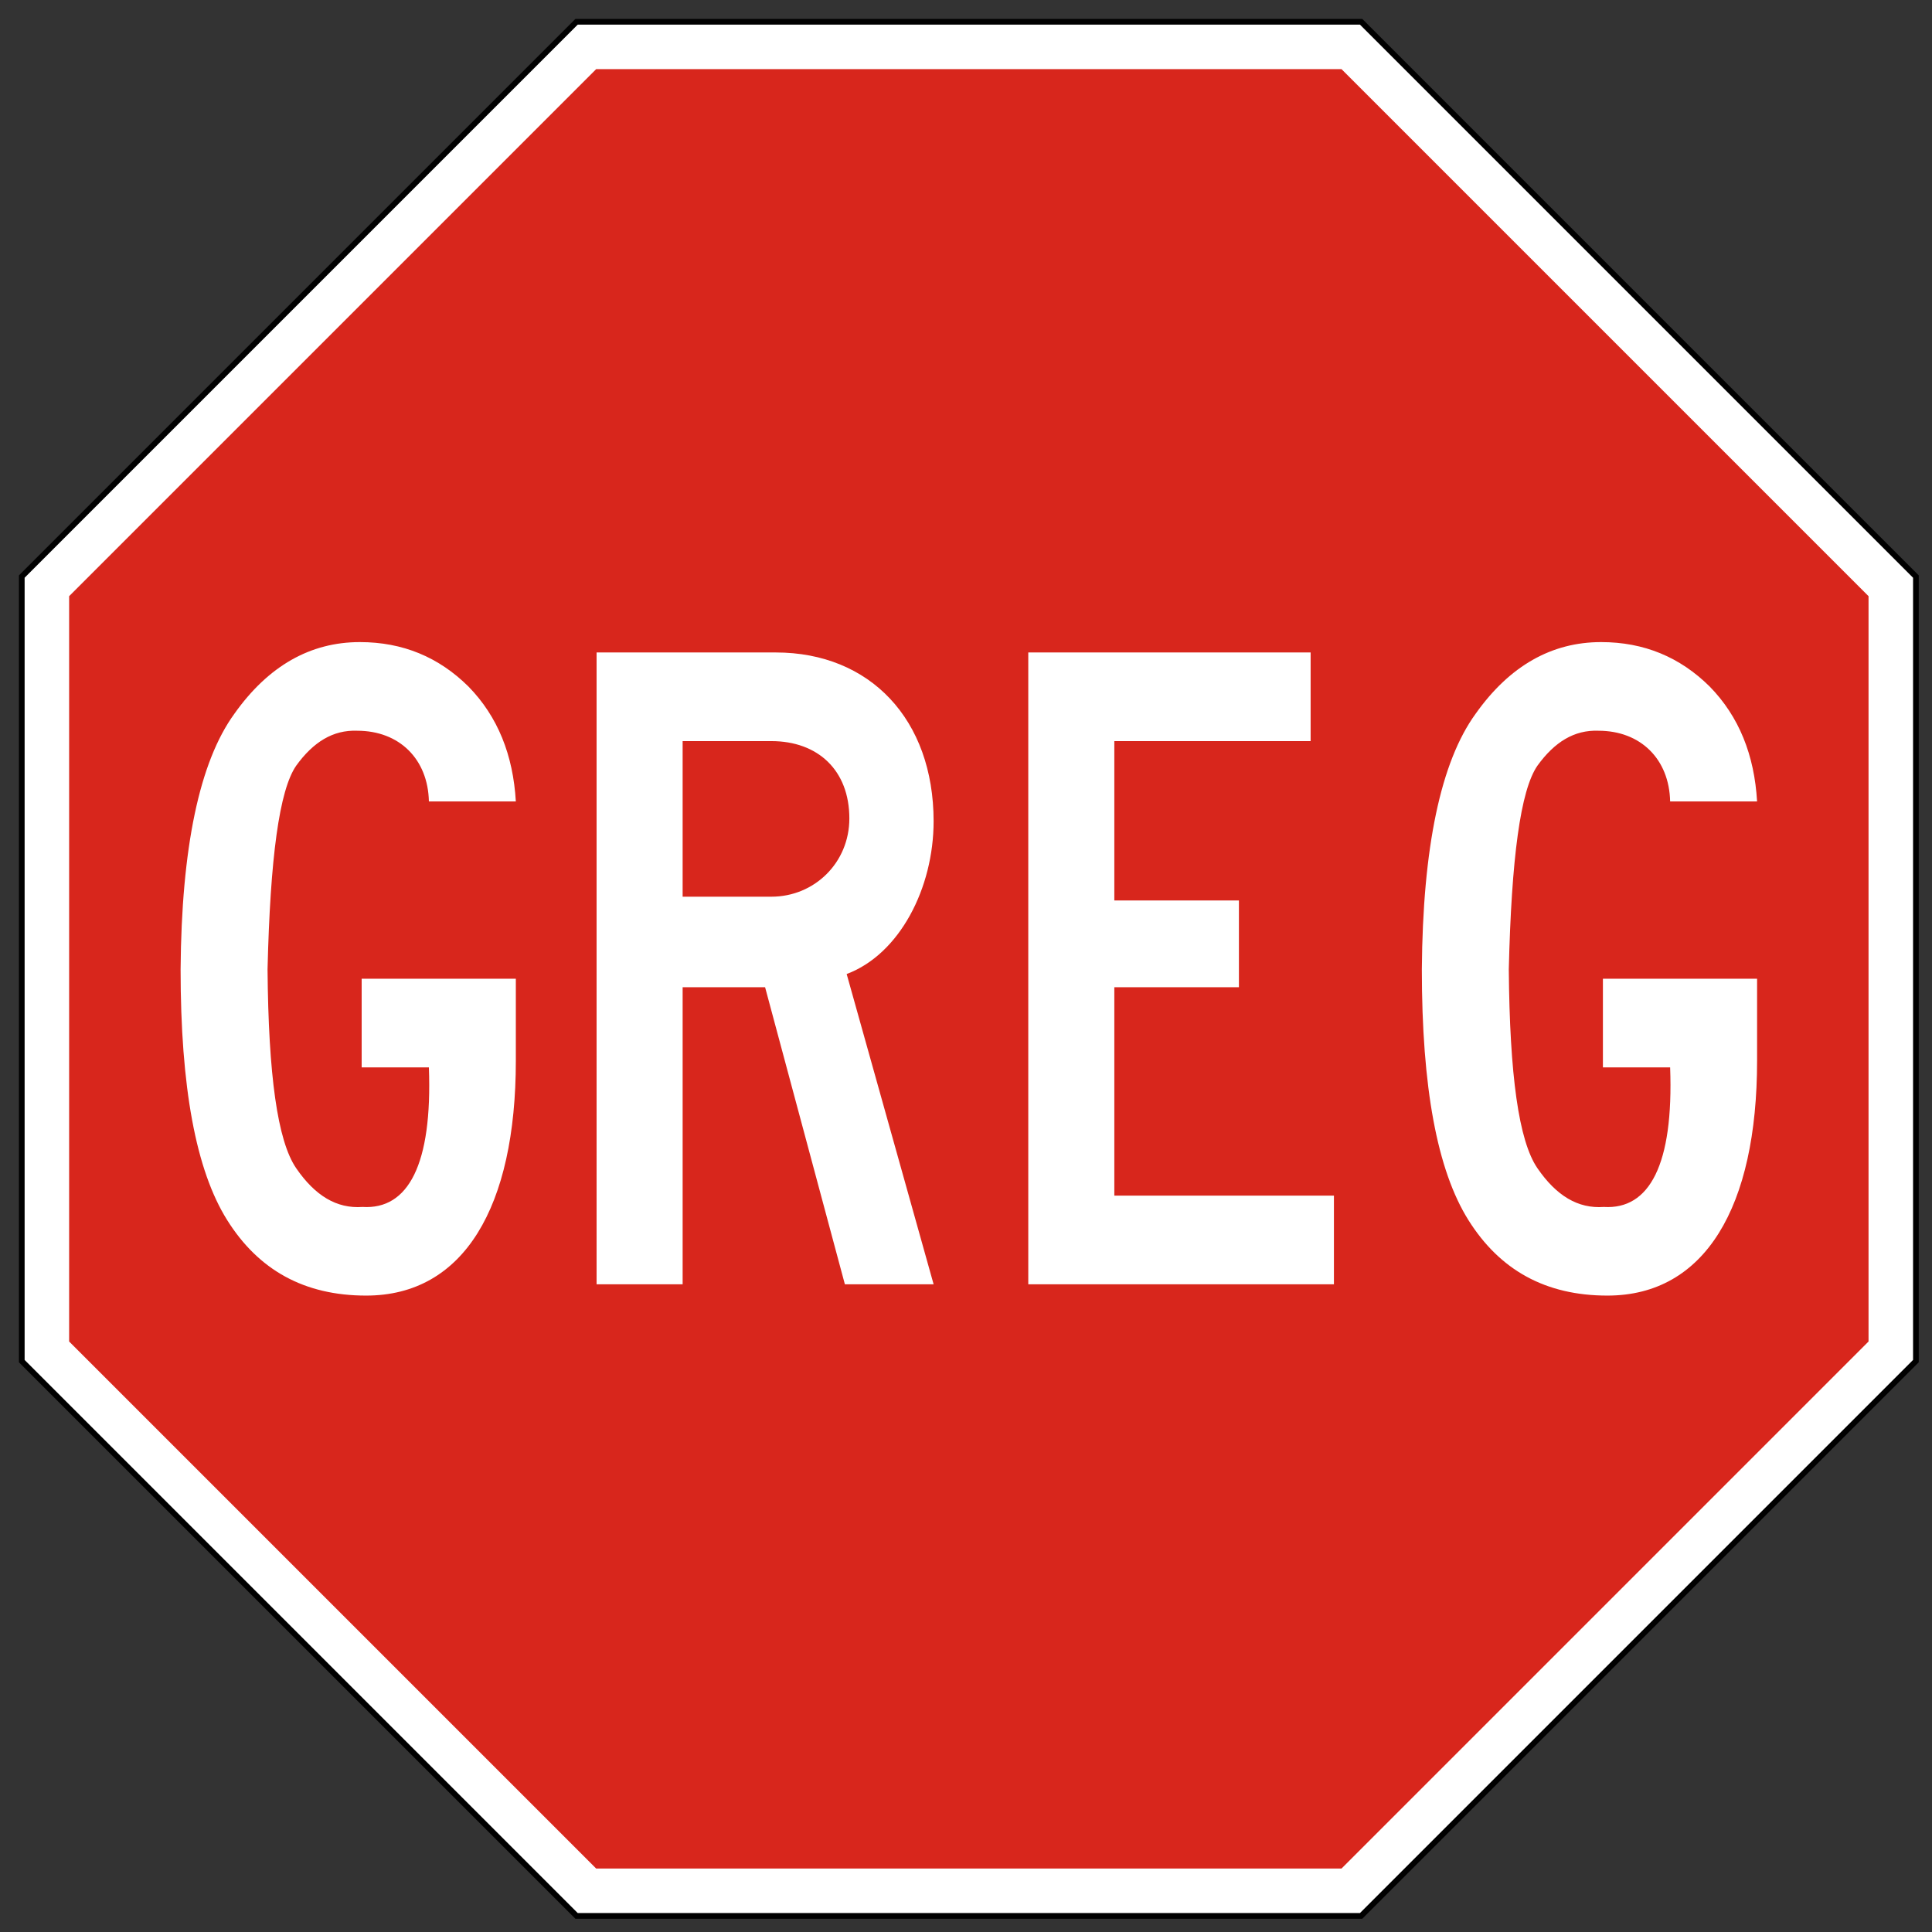
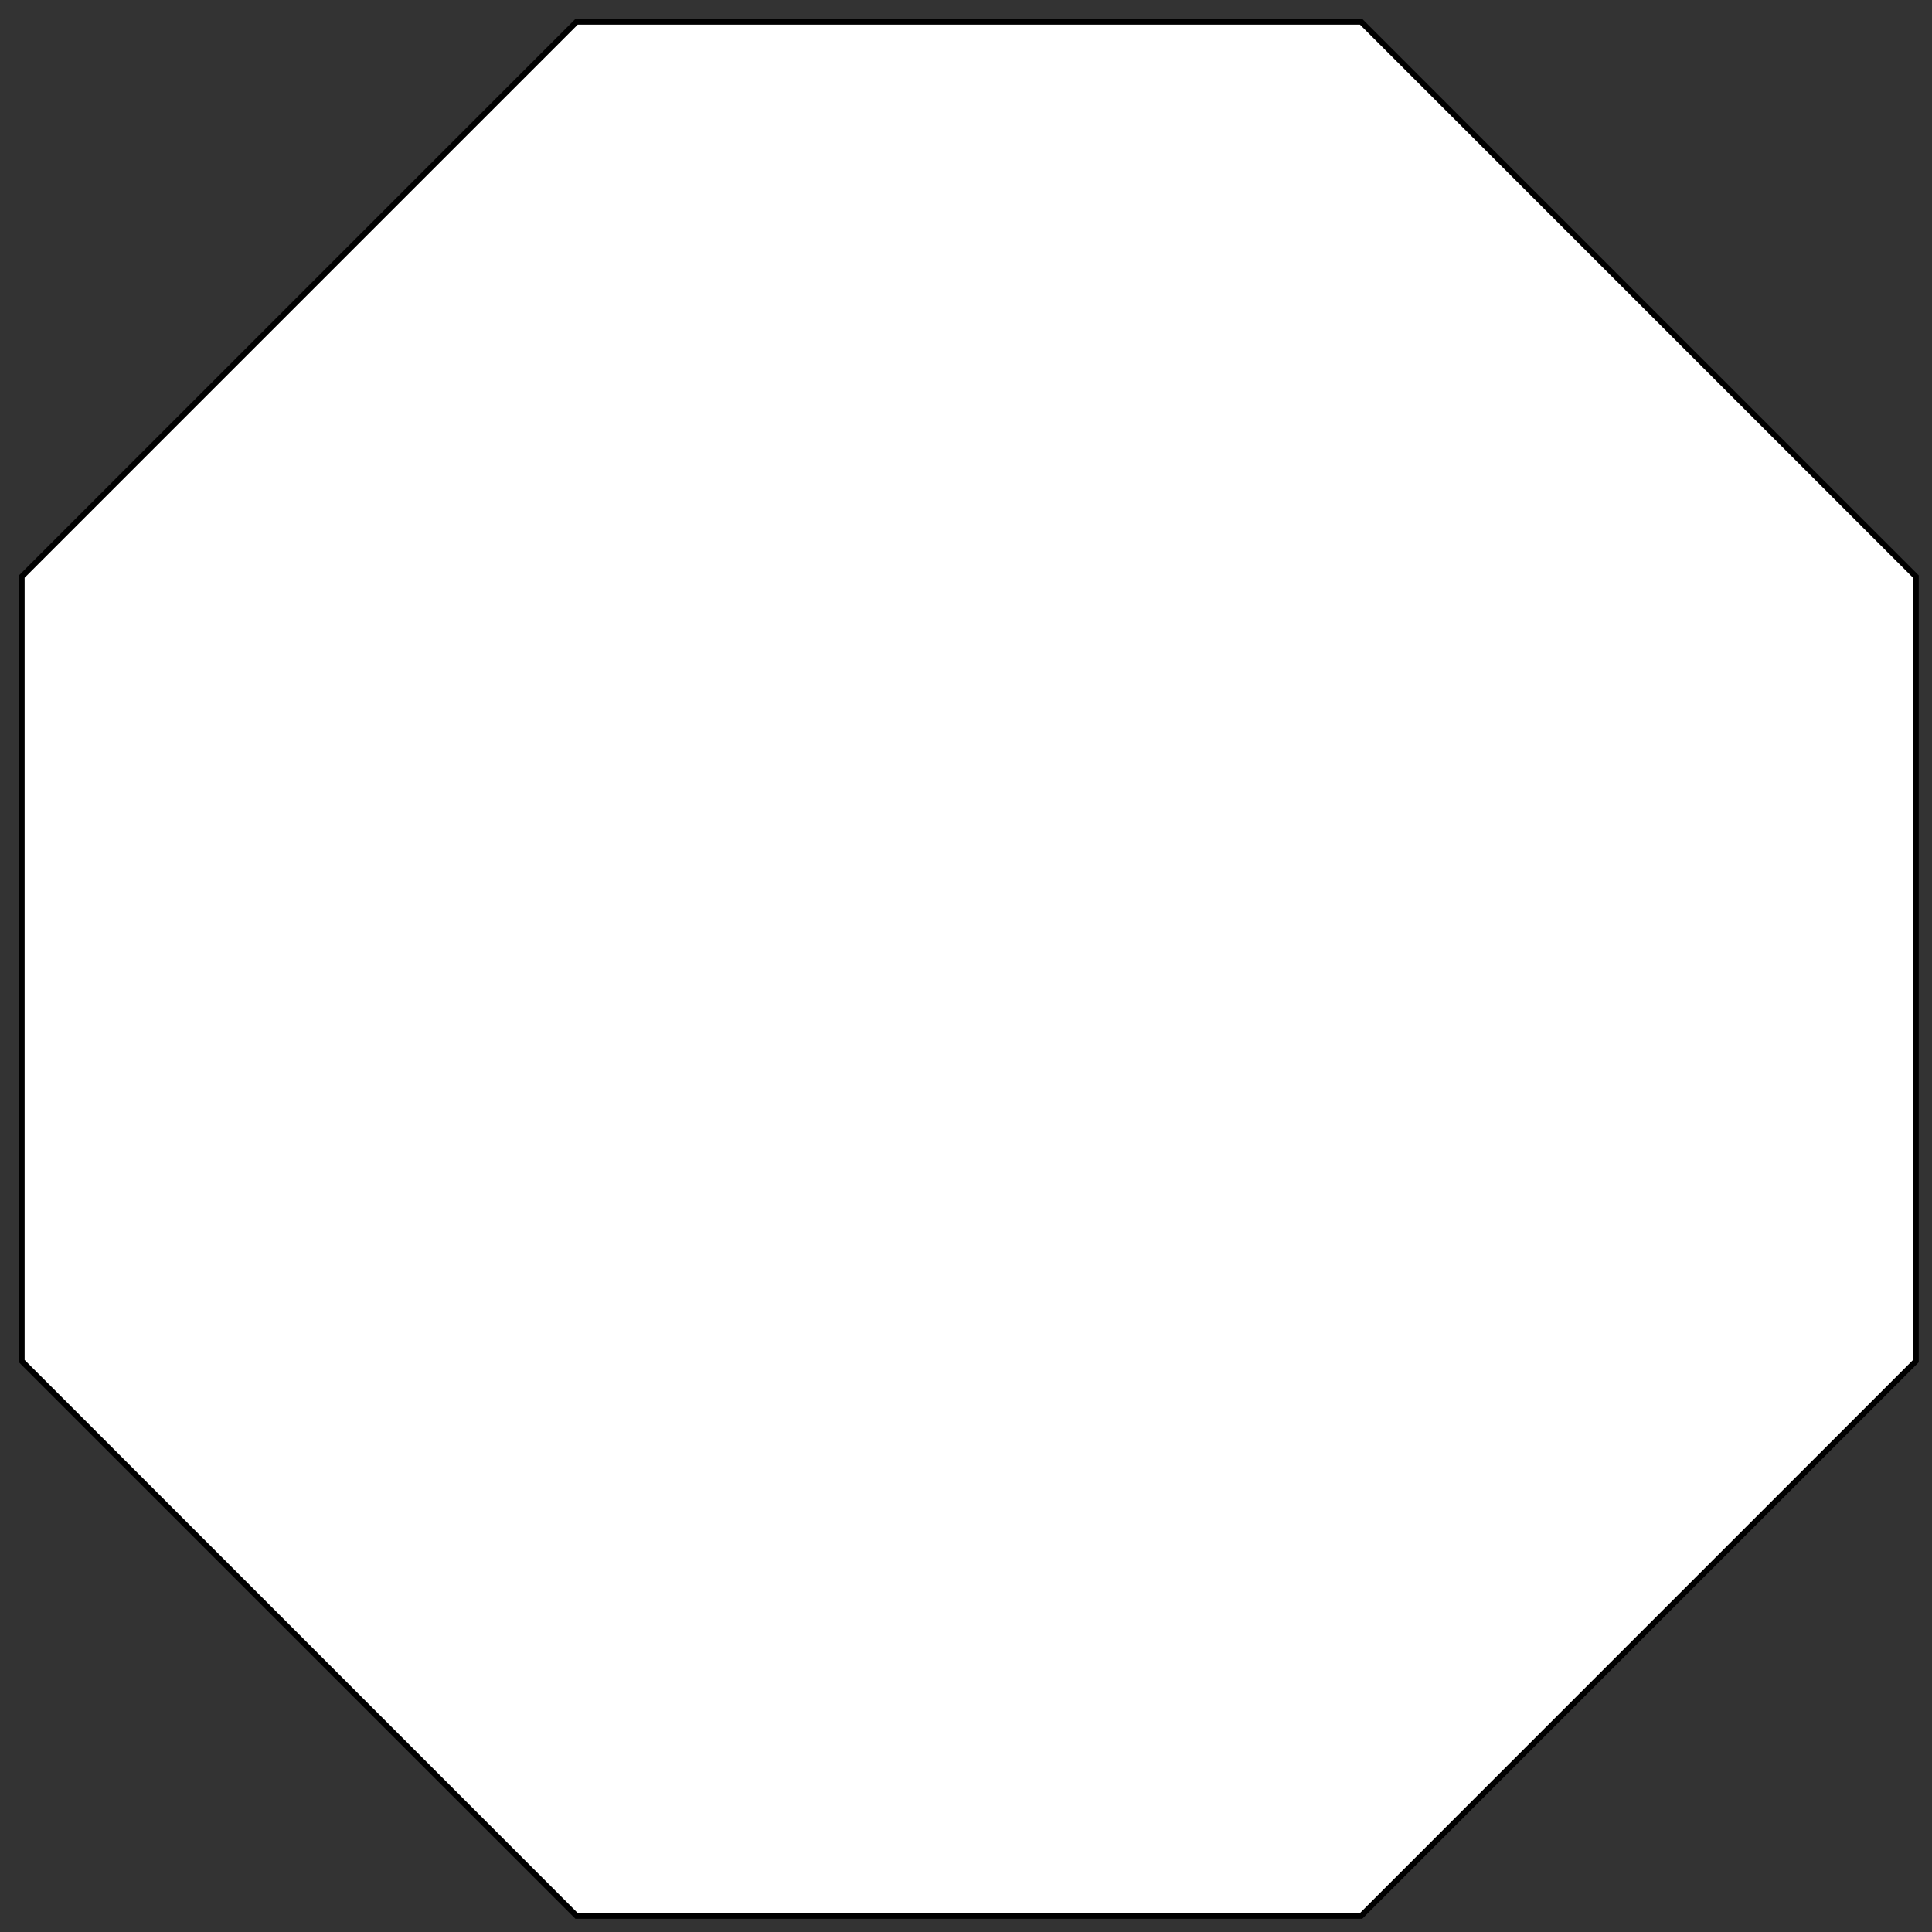
<svg xmlns="http://www.w3.org/2000/svg" xmlns:ns1="http://sodipodi.sourceforge.net/DTD/sodipodi-0.dtd" xmlns:ns2="http://www.inkscape.org/namespaces/inkscape" width="1020" height="1020" id="svg2" ns1:version="0.32" ns2:version="1.0.2 (e86c8708, 2021-01-15)" version="1.0" ns1:docname="GregTheStopSign.svg" ns2:output_extension="org.inkscape.output.svg.inkscape">
  <rect width="100%" height="100%" fill="#333333" stroke="none" />
  <title id="title848">Greg! The Stop Sign!!</title>
  <defs id="defs4">
    <ns2:perspective ns1:type="inkscape:persp3d" ns2:vp_x="0 : 310.09979 : 1" ns2:vp_y="0 : 1000 : 0" ns2:vp_z="601 : 310.09979 : 1" ns2:persp3d-origin="300.5 : 209.93312 : 1" id="perspective3380" />
    <ns2:perspective id="perspective3990" ns2:persp3d-origin="375 : 259.59979 : 1" ns2:vp_z="750 : 384.59979 : 1" ns2:vp_y="0 : 1000 : 0" ns2:vp_x="0 : 384.59979 : 1" ns1:type="inkscape:persp3d" />
  </defs>
  <ns1:namedview id="base" pagecolor="#ffffff" bordercolor="#666666" borderopacity="1.0" gridtolerance="10000" guidetolerance="10" objecttolerance="10" ns2:pageopacity="0.0" ns2:pageshadow="2" ns2:zoom="0.5" ns2:cx="505.20001" ns2:cy="554.6689" ns2:document-units="px" ns2:current-layer="layer1" width="601px" height="601px" ns2:window-width="1716" ns2:window-height="1067" ns2:window-x="2602" ns2:window-y="1065" showgrid="false" fit-margin-top="0.2" fit-margin-left="0.2" fit-margin-right="0.2" fit-margin-bottom="0.2" ns2:window-maximized="0" showguides="true" ns2:guide-bbox="true" ns2:document-rotation="0" />
  <g ns2:label="Layer 1" ns2:groupmode="layer" id="layer1" transform="translate(1515.529,3241.075)">
    <g id="g854" transform="translate(6.3,6.3)">
      <path ns2:connector-curvature="0" id="path3942" d="m -803.222,-2235.875 292.893,-292.893 -10e-5,-414.214 -292.893,-292.894 -414.214,3e-4 -292.893,292.893 2e-4,414.214 292.893,292.893 z" style="fill:#ffffff;fill-opacity:1;stroke:#000000;stroke-width:3;stroke-miterlimit:4;stroke-dasharray:none;stroke-opacity:1" />
-       <path id="path3944" style="fill:#d8261c;fill-opacity:1;stroke:none" d="m -1207.08,-3210.876 -278.25,278.25 v 393.502 l 278.25,278.248 h 393.502 l 278.248,-278.248 v -393.502 l -278.248,-278.248 z m -124.754,302.494 c 22.715,0 41.645,7.965 57.262,23.398 15.617,15.931 23.66,36.343 25.08,60.738 h -45.902 c -0.473,-22.404 -15.616,-37.338 -37.858,-37.338 -12.777,-0.498 -23.188,5.973 -32.18,18.42 -8.991,12.944 -13.725,48.79 -15.145,107.537 0.473,55.76 5.207,90.609 15.145,105.047 9.938,14.438 21.294,21.408 35.017,20.412 24.135,1.494 36.913,-22.403 35.02,-73.682 h -35.492 v -46.799 h 81.394 v 43.312 c 0,77.168 -27.447,123.967 -79.029,123.967 -32.653,0 -56.787,-13.442 -73.35,-39.828 -16.563,-26.386 -24.607,-70.198 -24.607,-132.43 0.473,-64.223 9.937,-109.527 28.393,-134.918 17.983,-25.391 40.224,-37.838 66.252,-37.838 z m 655.313,0 c 22.715,0 41.643,7.965 57.26,23.398 15.617,15.931 23.662,36.343 25.082,60.738 h -45.902 c -0.473,-22.404 -15.618,-37.338 -37.859,-37.338 -12.777,-0.498 -23.188,5.973 -32.18,18.42 -8.991,12.944 -13.723,48.79 -15.143,107.537 0.473,55.76 5.205,90.609 15.143,105.047 9.938,14.438 21.296,21.408 35.02,20.412 24.135,1.494 36.912,-22.403 35.02,-73.682 h -35.492 v -46.799 h 81.395 v 43.312 c 0,77.168 -27.447,123.967 -79.029,123.967 -32.653,0 -56.787,-13.442 -73.35,-39.828 -16.563,-26.386 -24.609,-70.198 -24.609,-132.43 0.473,-64.223 9.939,-109.527 28.395,-134.918 17.983,-25.391 40.224,-37.838 66.252,-37.838 z m -530.342,5.476 h 94.645 c 49.689,0 83.289,35.347 83.289,89.115 0,35.348 -17.982,70.197 -45.902,80.652 l 45.902,163.795 h -46.85 l -42.117,-156.824 h -43.537 v 156.824 h -45.43 z m 227.912,0 h 149.066 v 46.799 h -103.637 v 84.137 h 65.779 v 45.803 h -65.779 v 110.025 h 115.941 v 46.799 h -161.371 z m -182.482,46.799 v 82.144 h 46.85 c 22.715,0 41.172,-17.921 41.172,-41.32 0,-25.391 -16.564,-40.824 -41.172,-40.824 z" />
    </g>
  </g>
</svg>